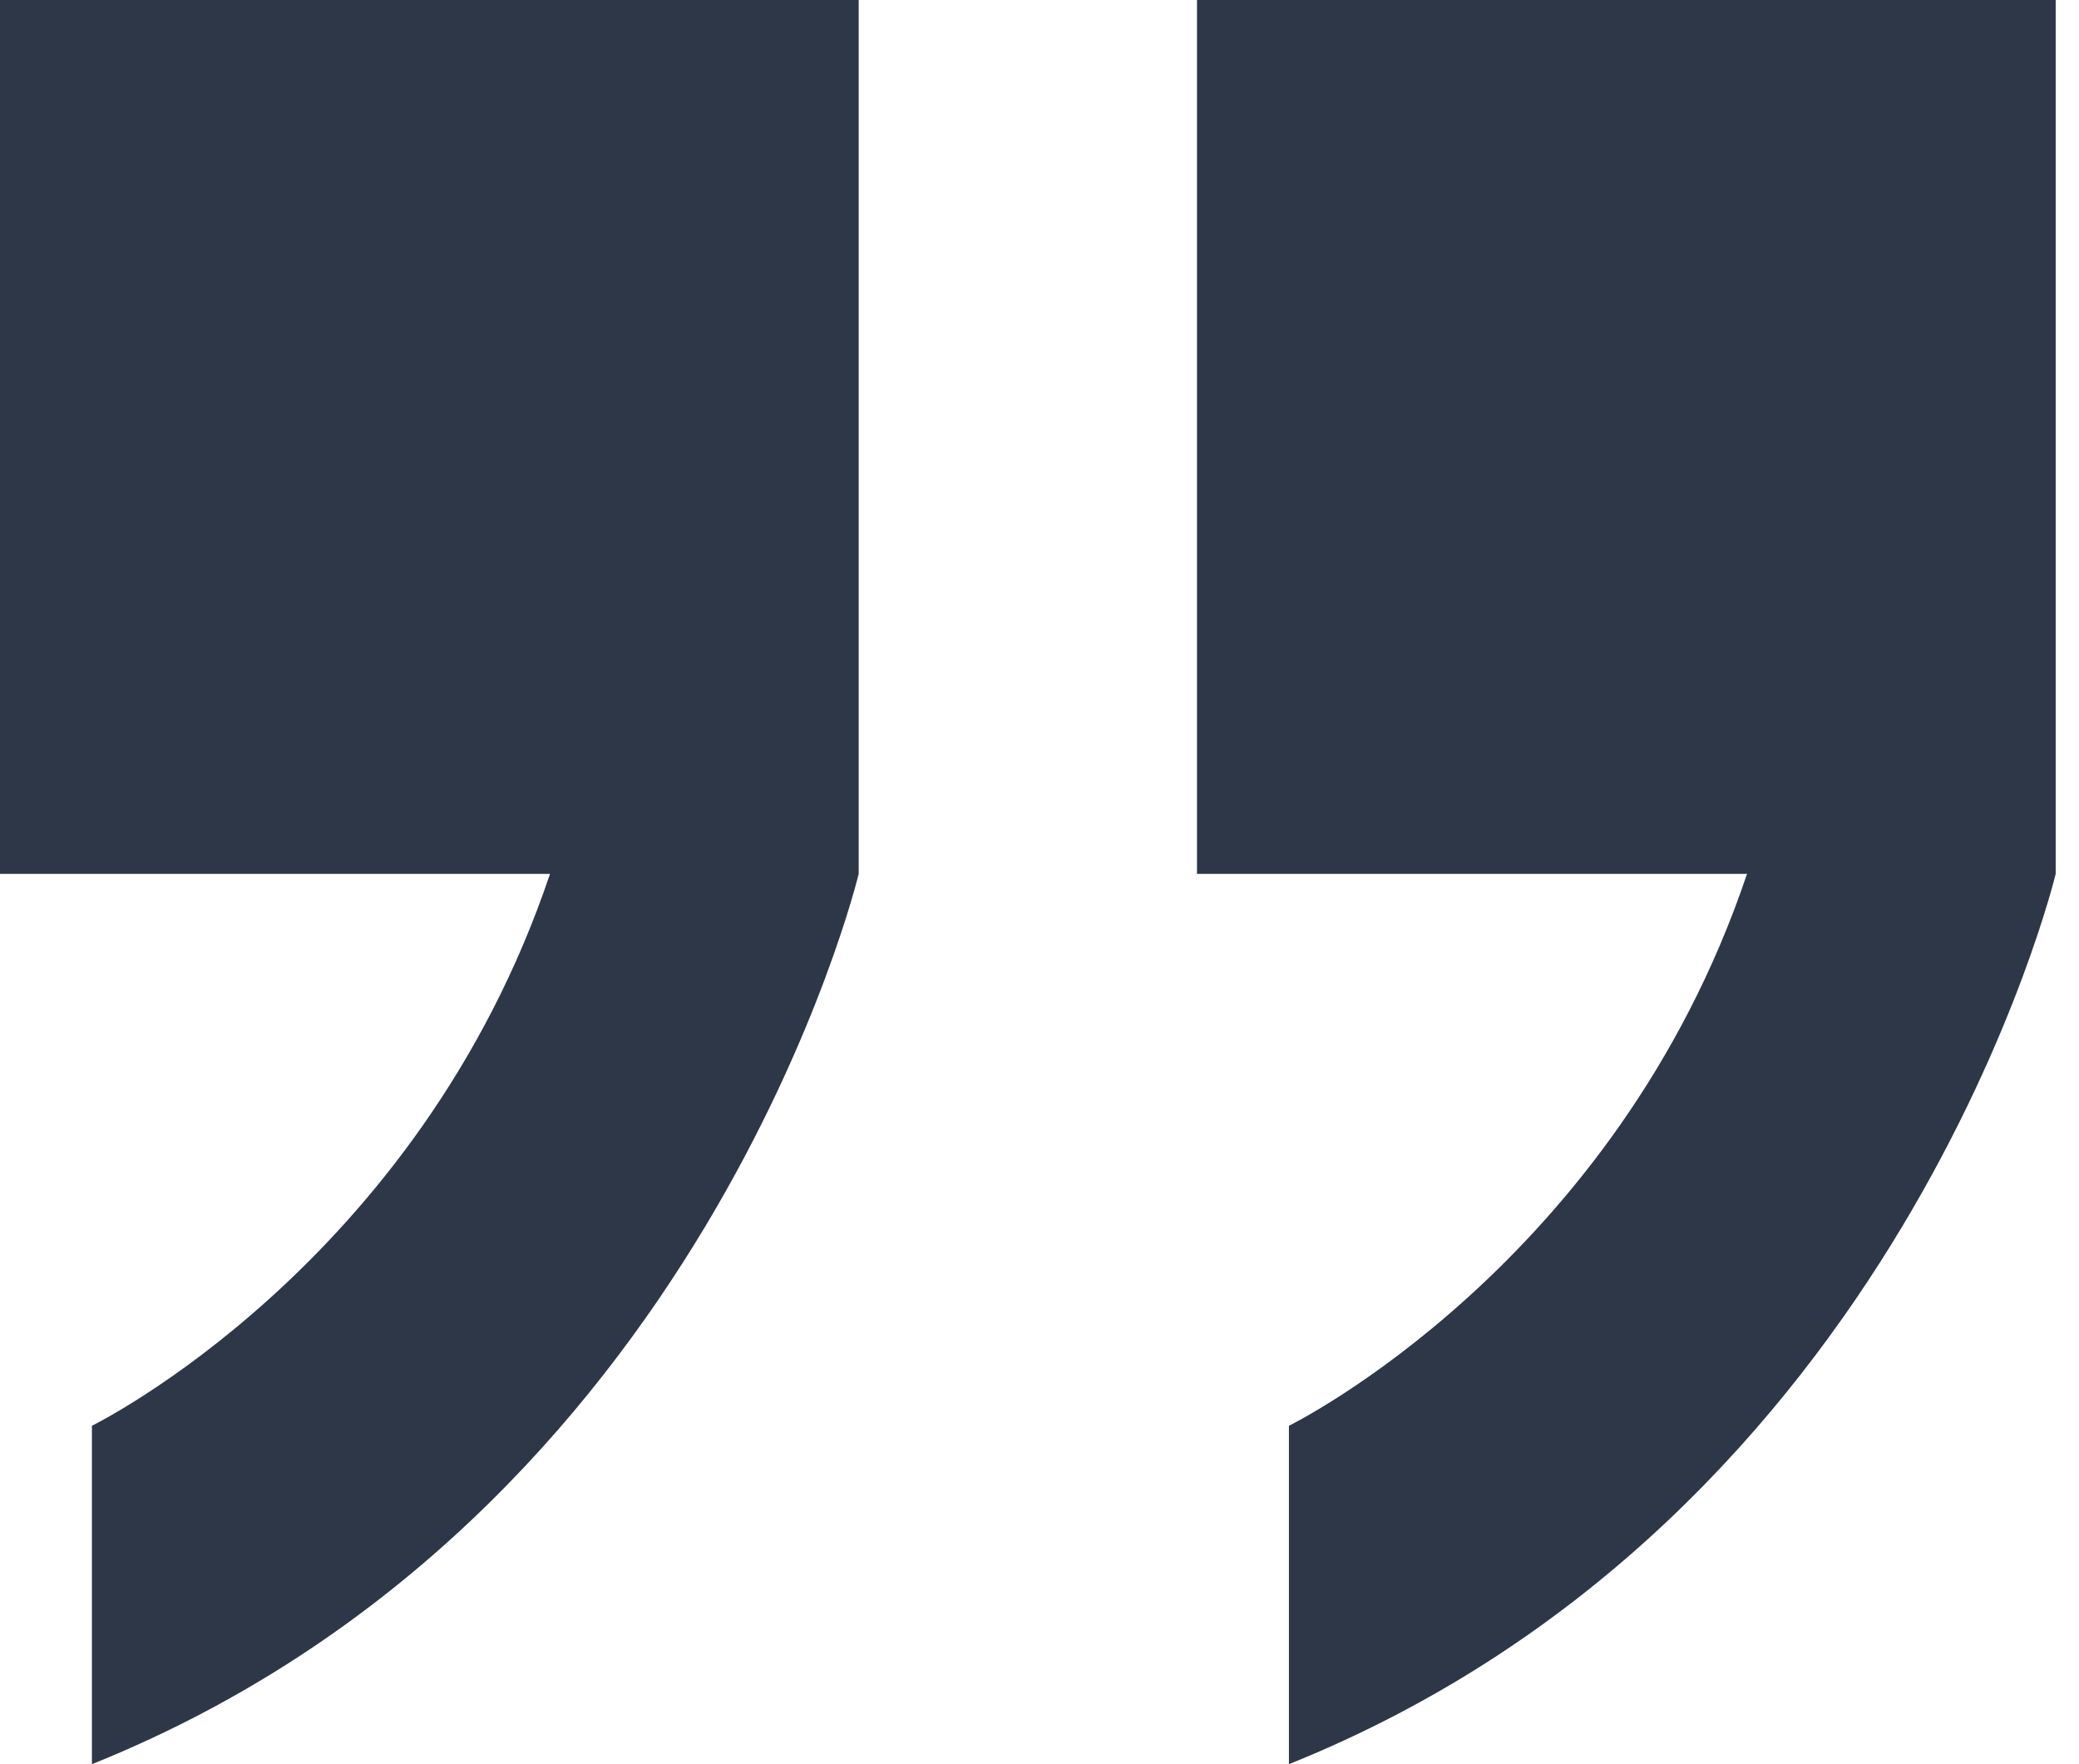
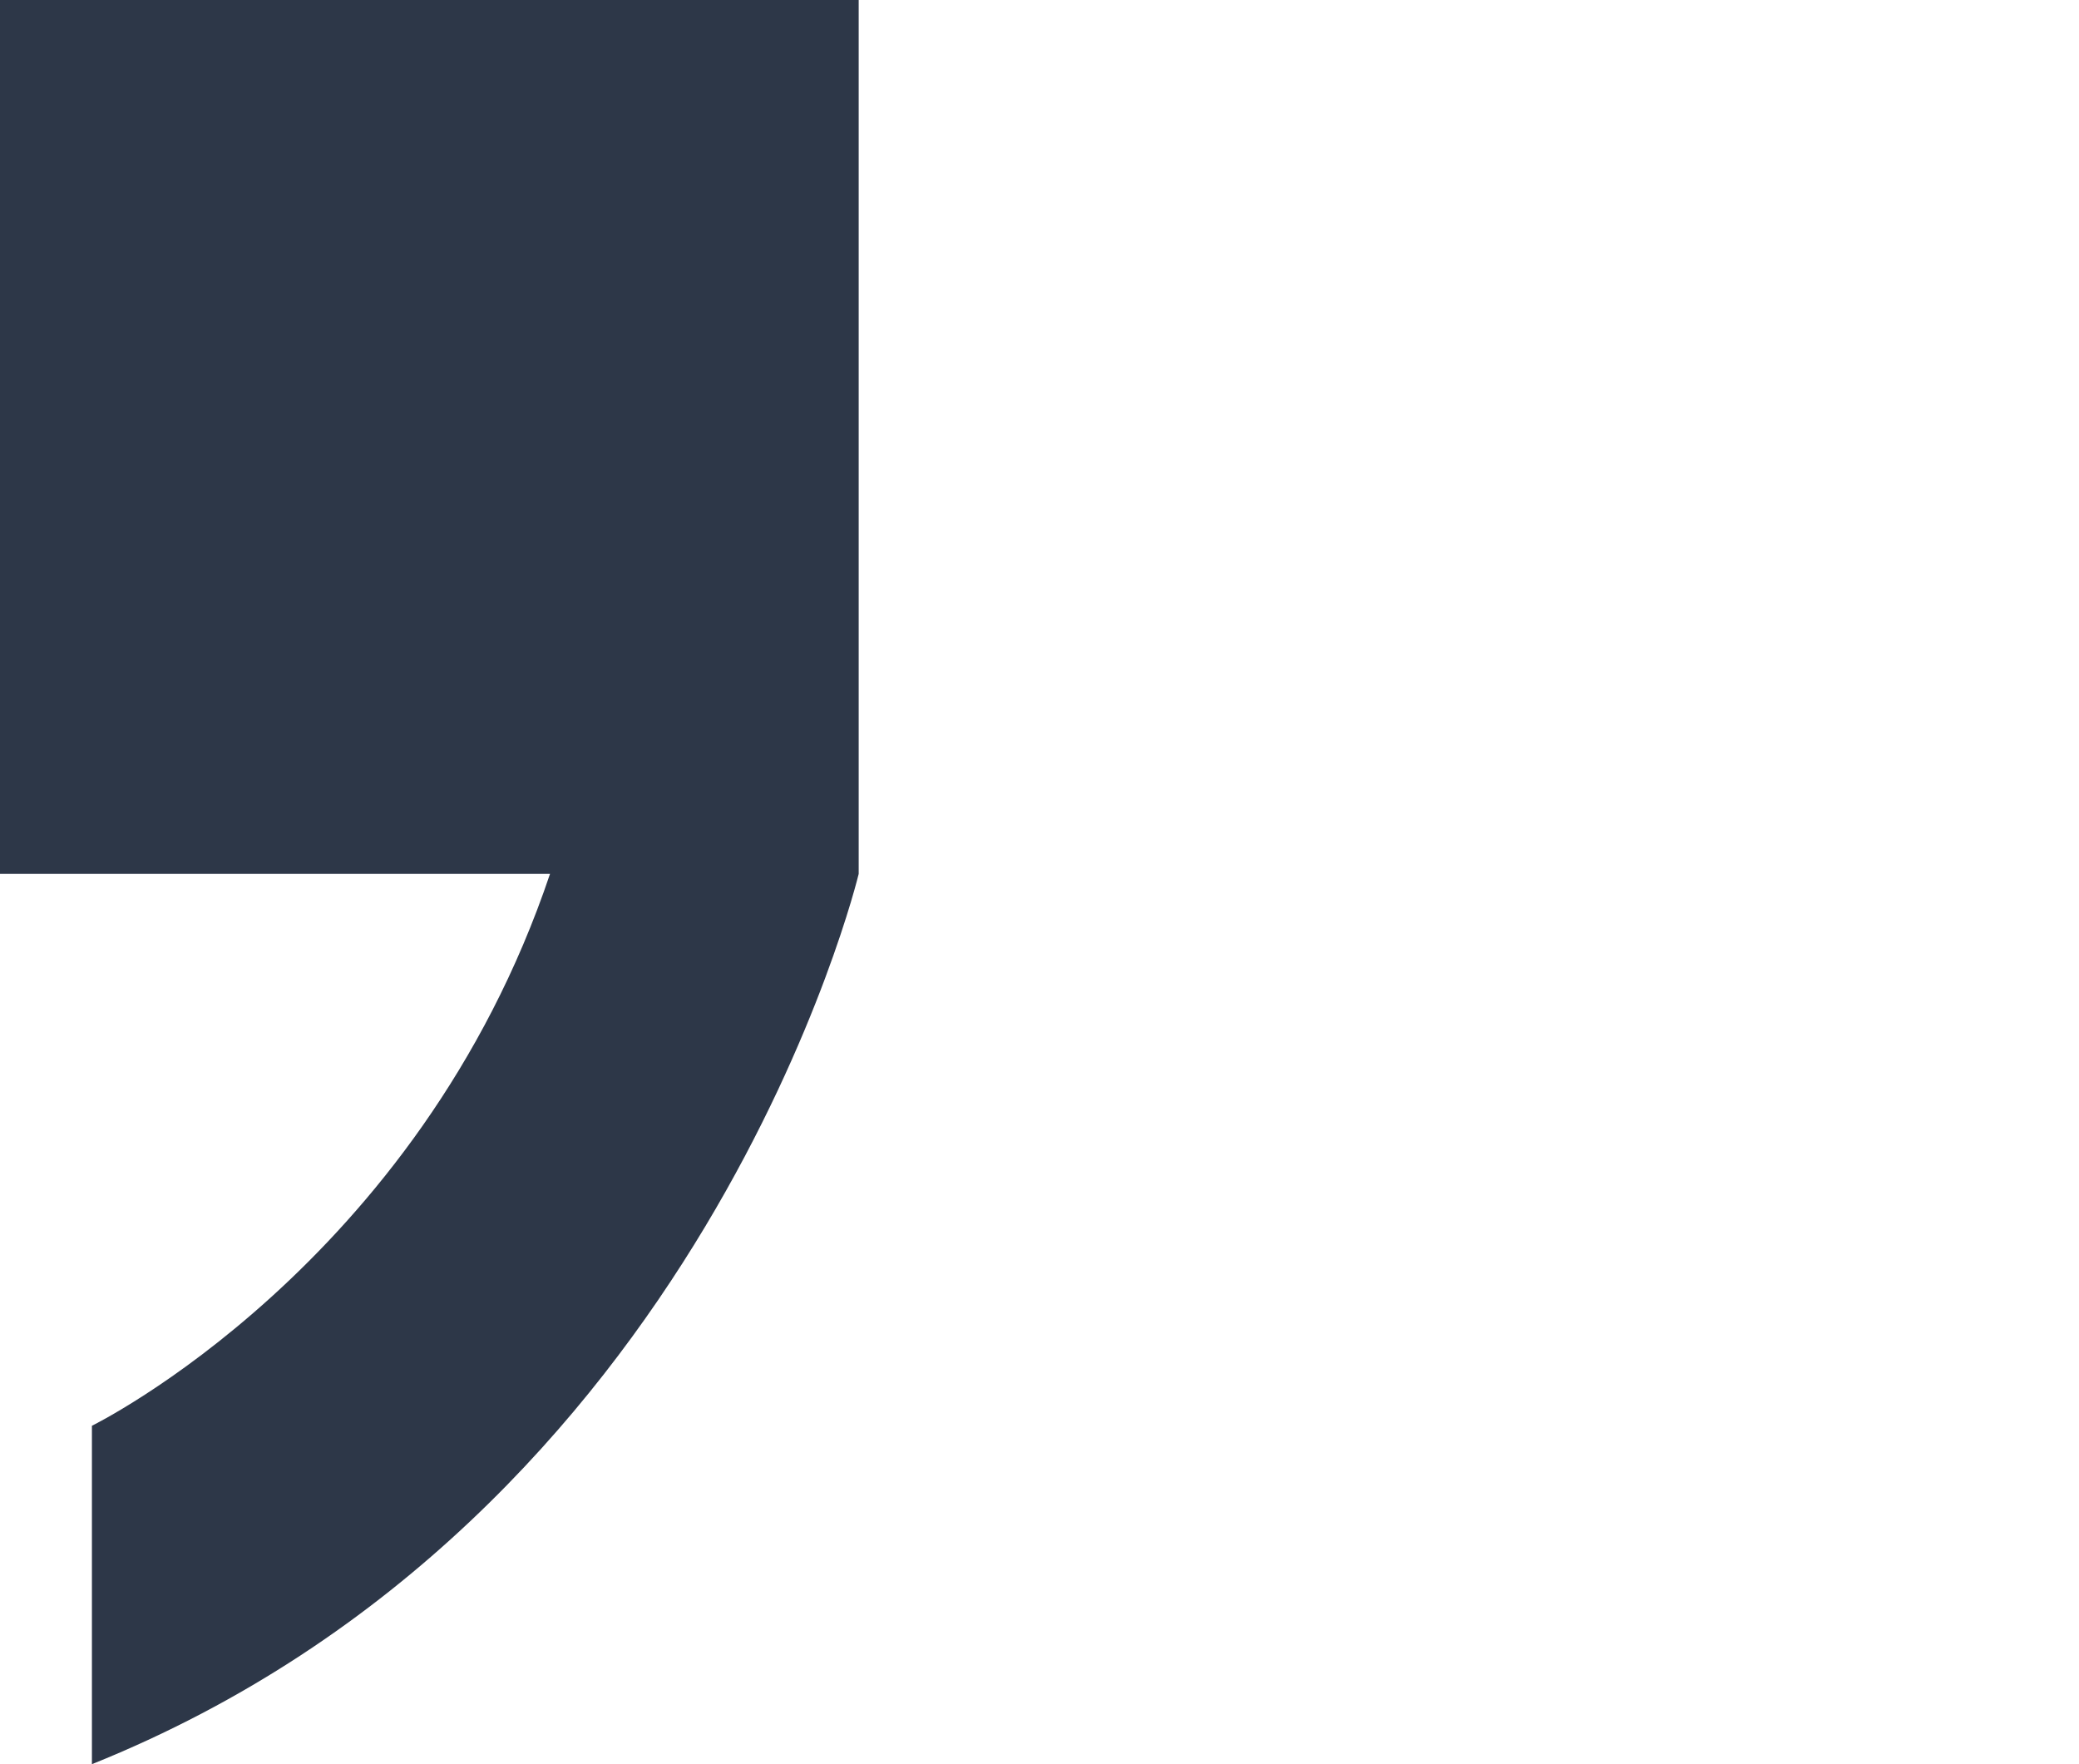
<svg xmlns="http://www.w3.org/2000/svg" width="66" height="56" viewBox="0 0 66 56" fill="none">
  <path d="M0 27.739H17.461C13.274 40.181 2.918 45.258 2.918 45.258V56C22.372 48.186 27.26 27.739 27.26 27.739V13.87V0H0V27.739H0Z" fill="#2D3748" />
-   <path d="M38 0V27.739H55.461C51.274 40.181 40.918 45.258 40.918 45.258V56C60.372 48.186 65.26 27.739 65.26 27.739V13.87V0H38Z" fill="#2D3748" />
</svg>